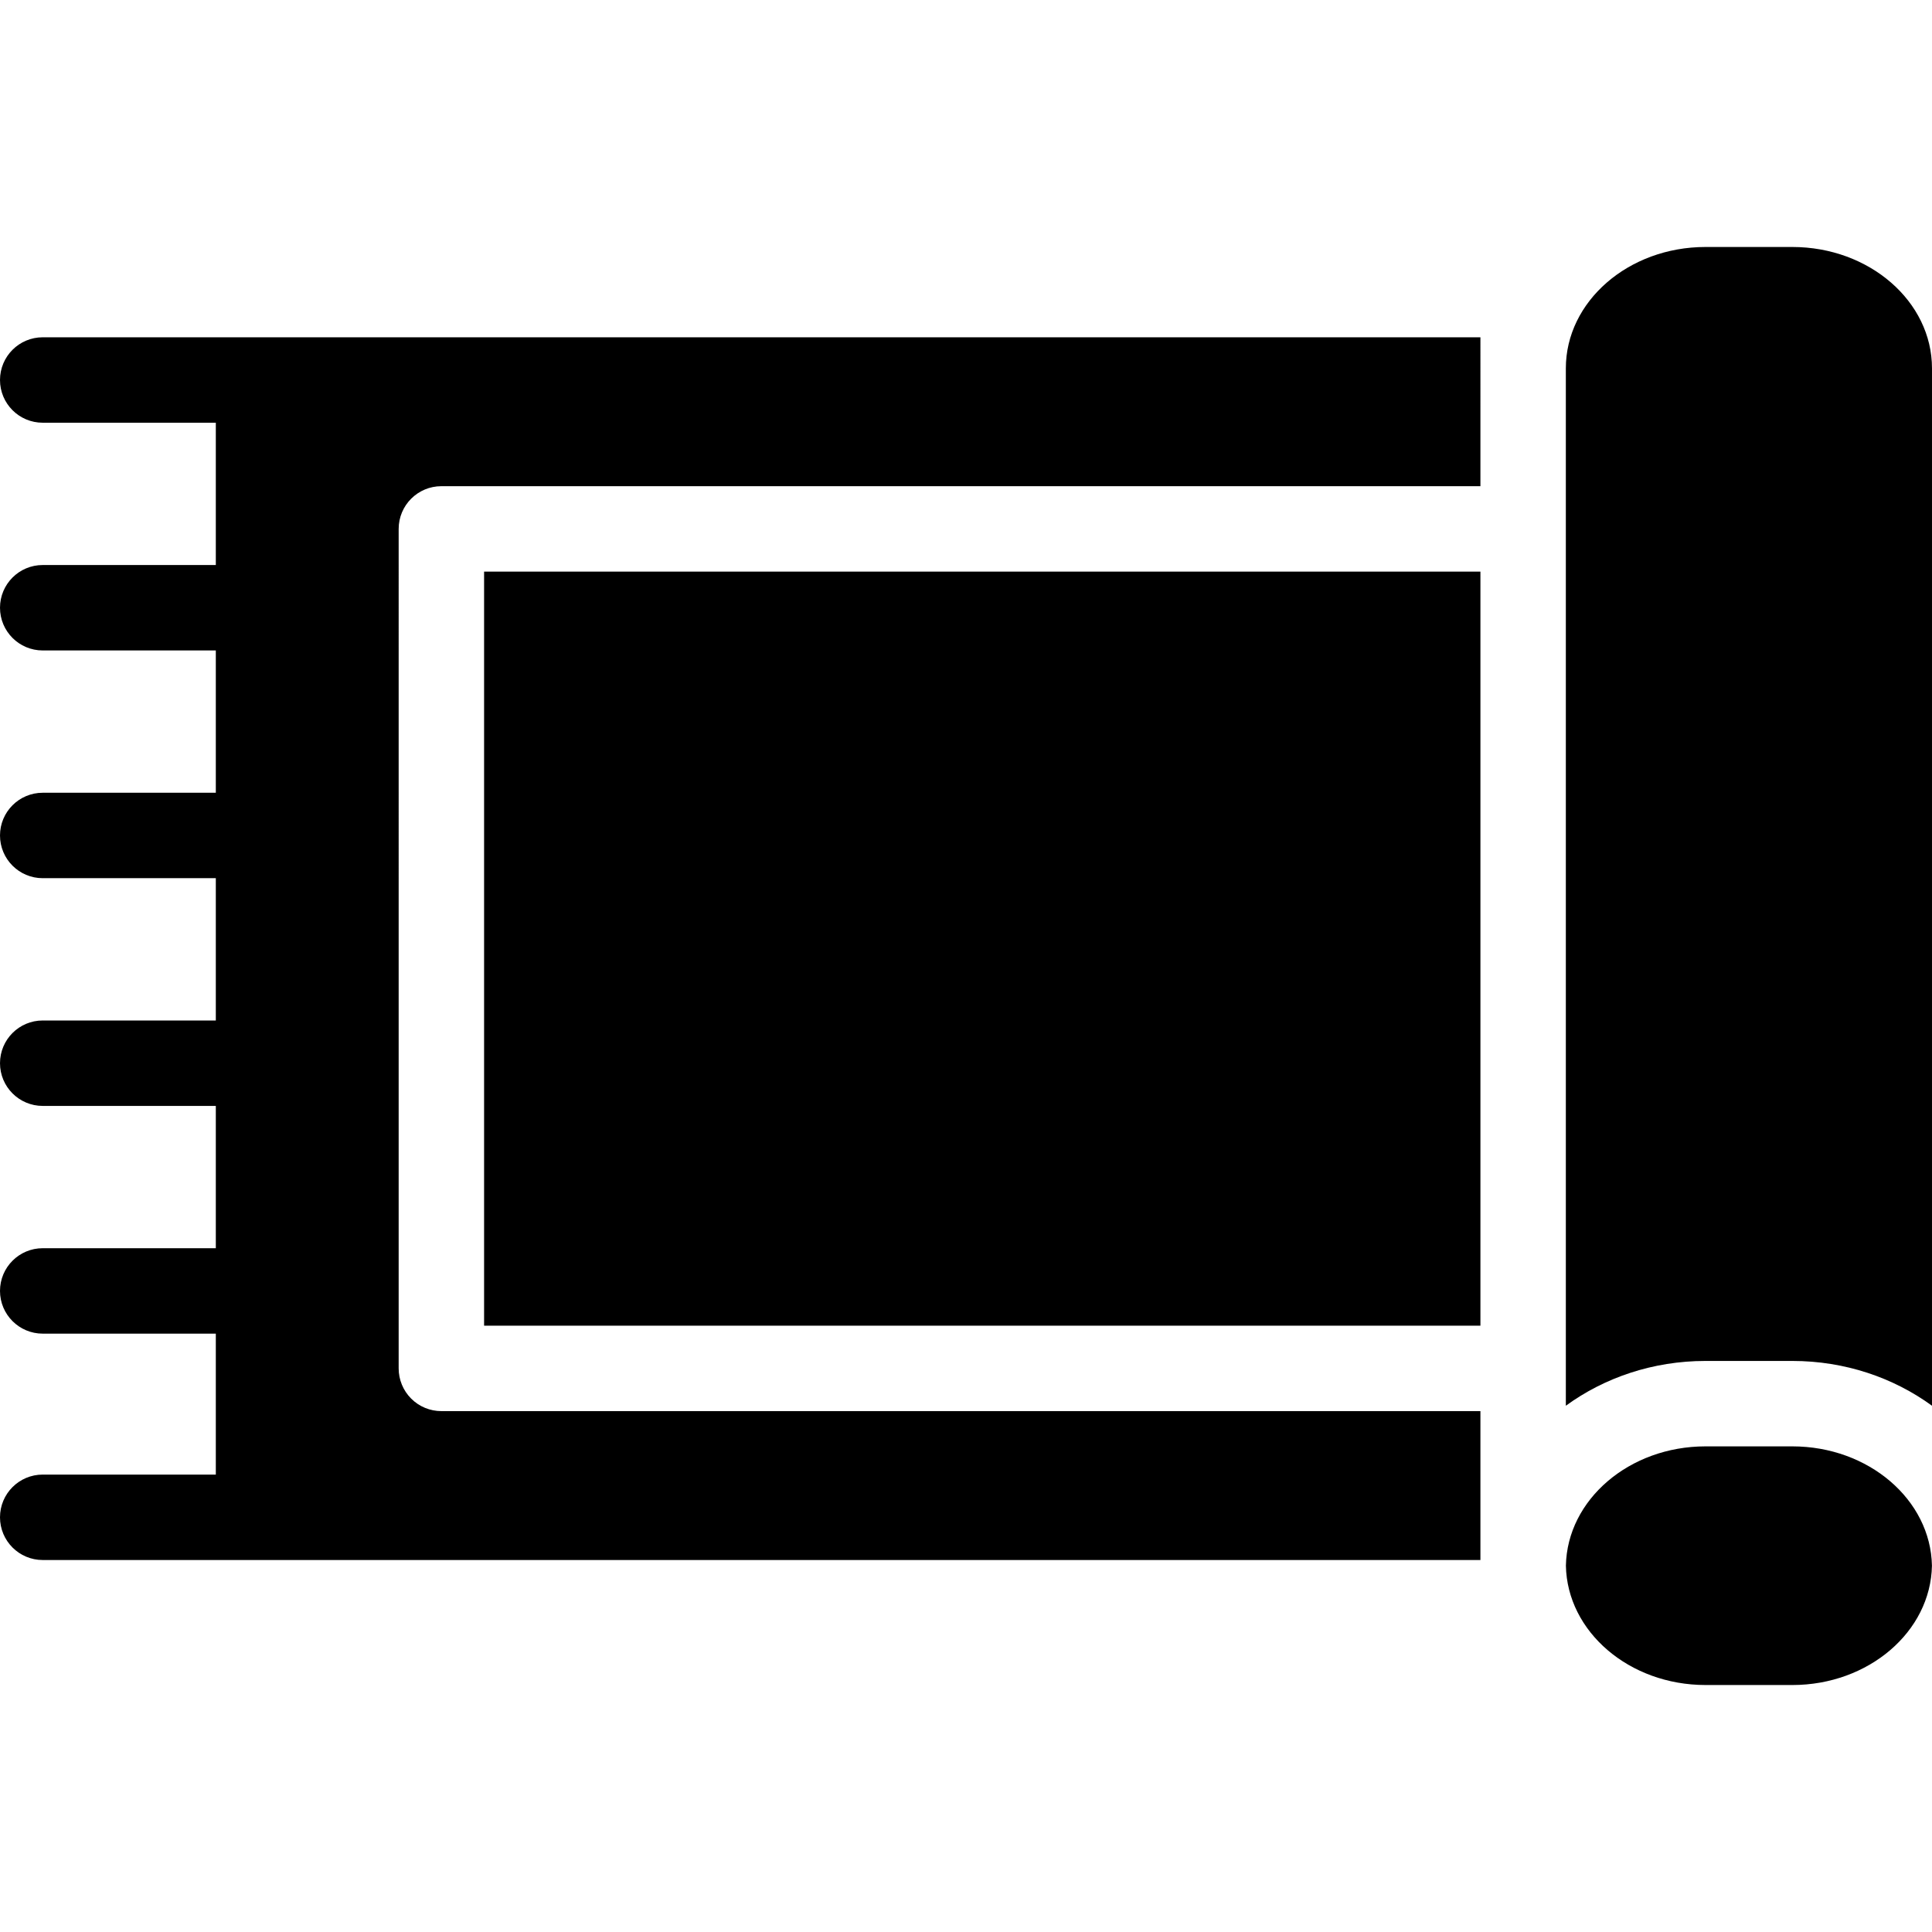
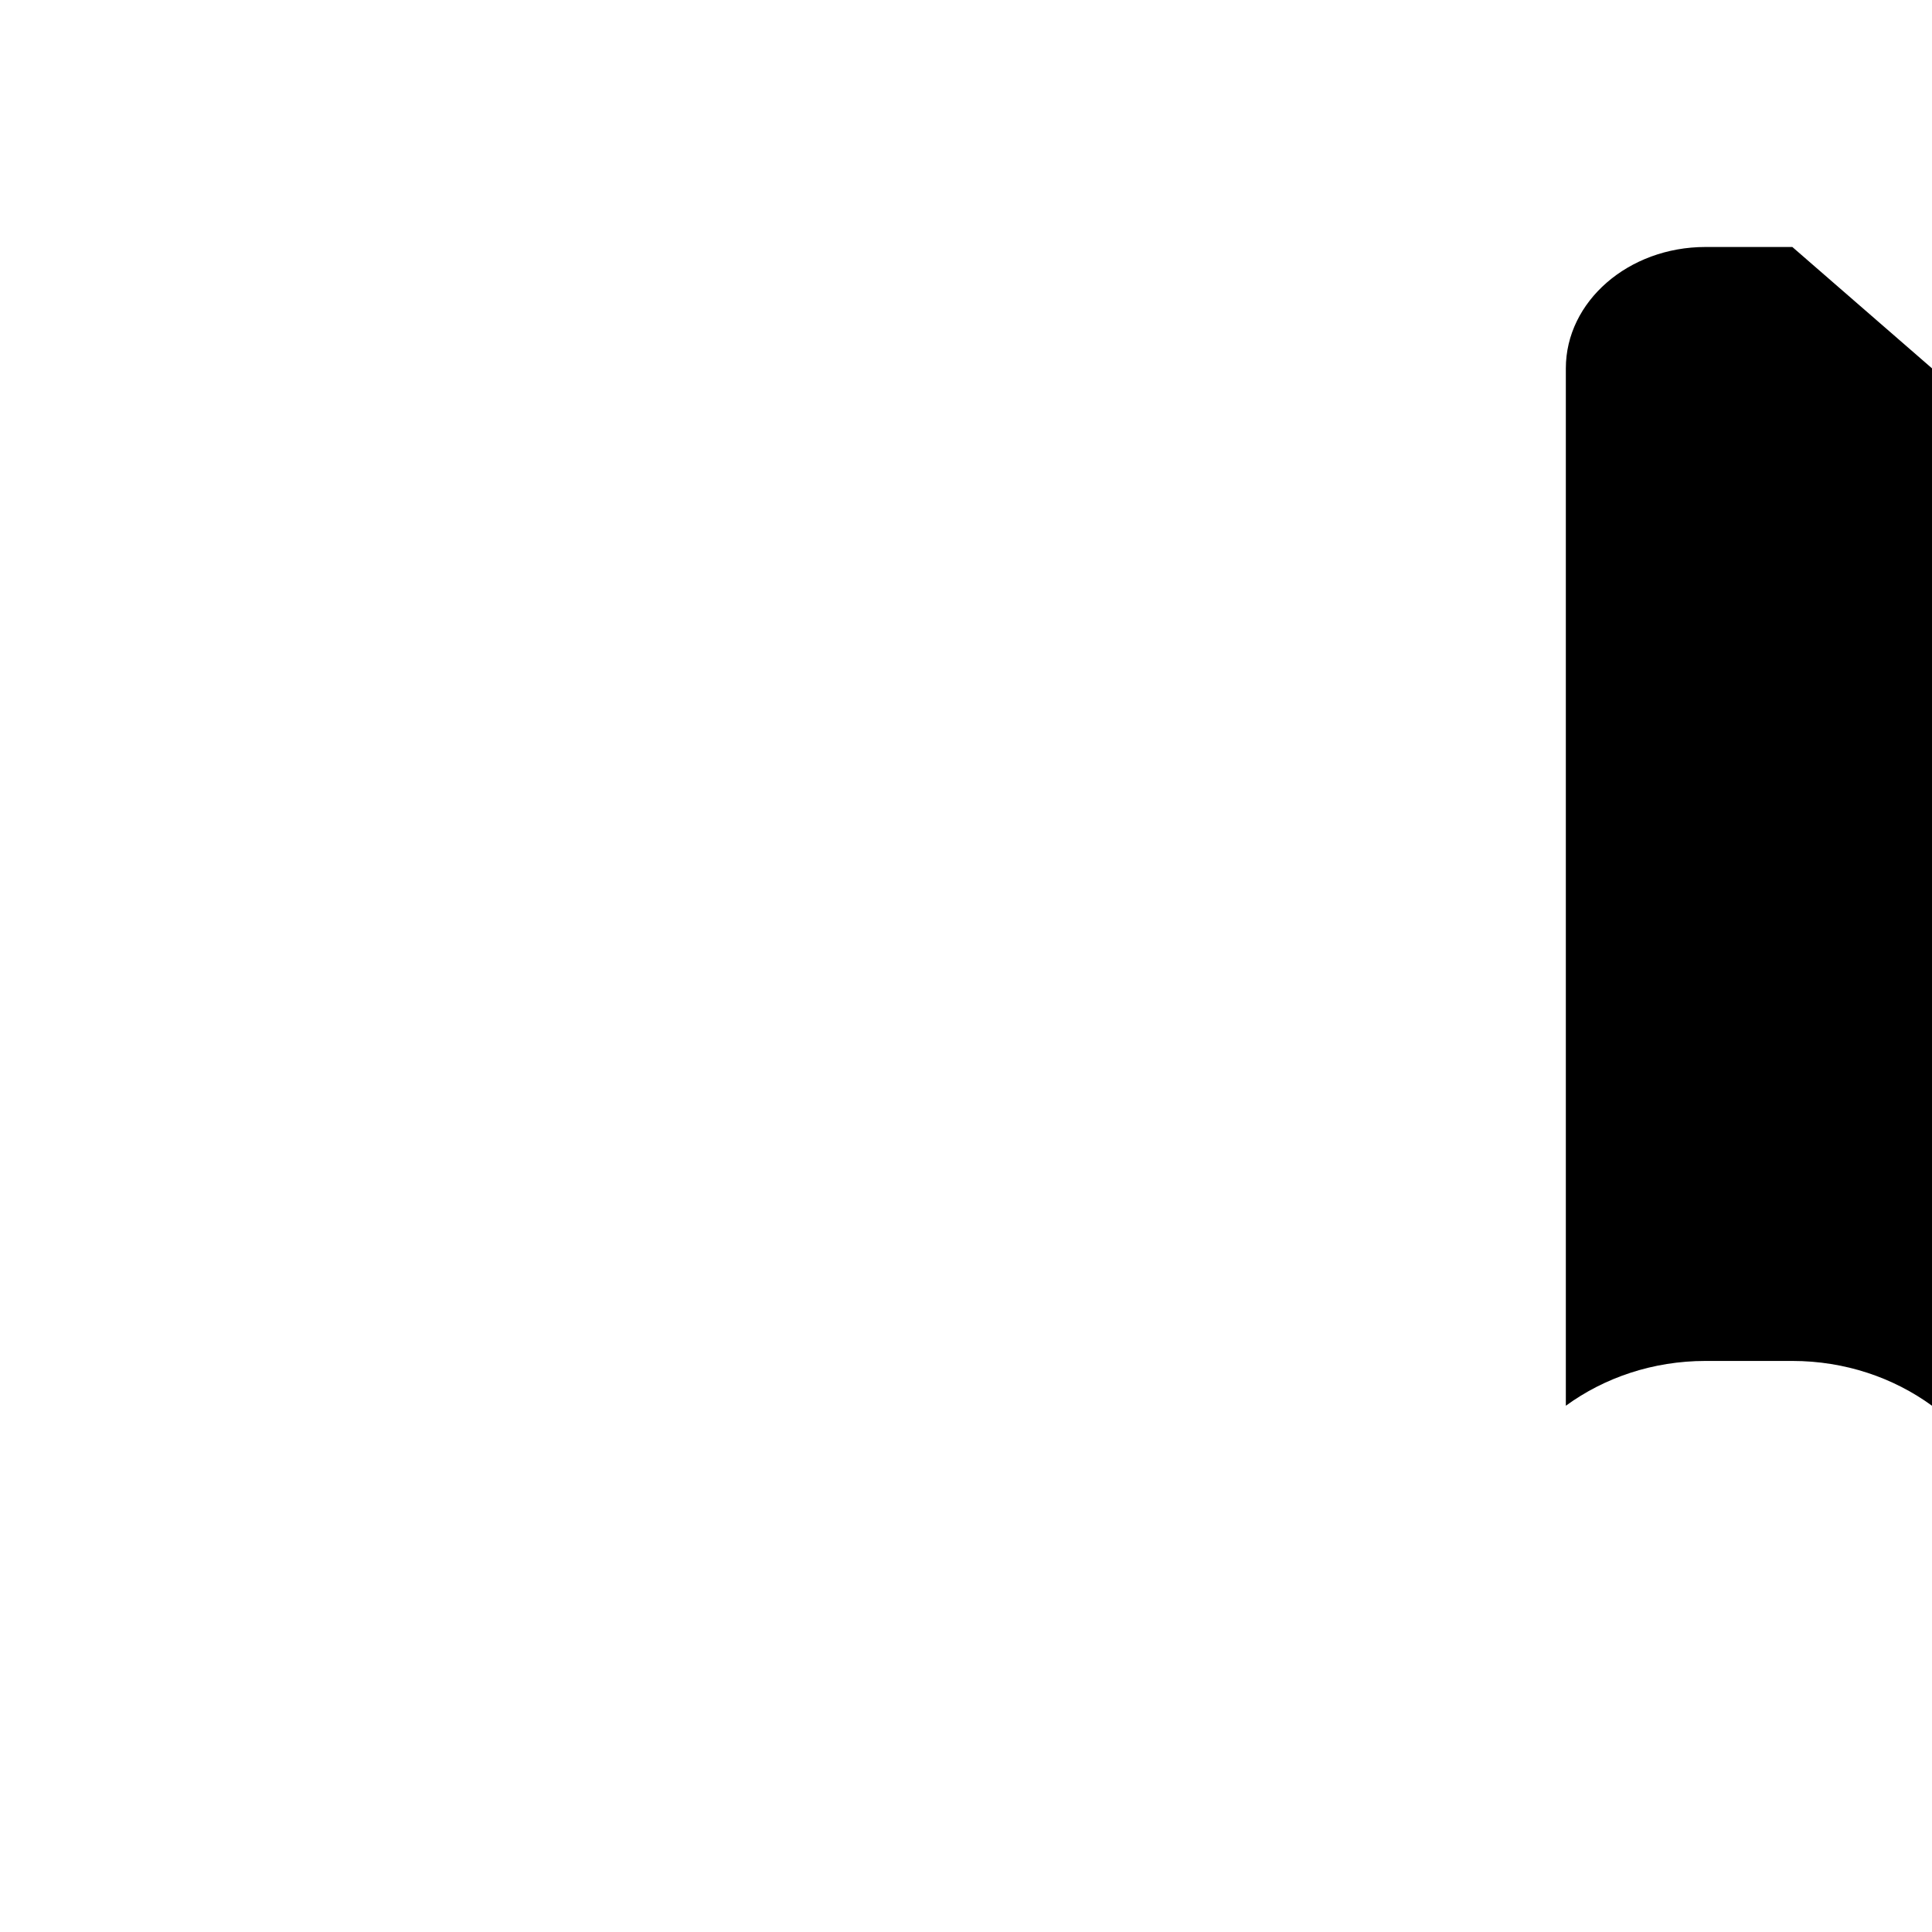
<svg xmlns="http://www.w3.org/2000/svg" version="1.1" x="0px" y="0px" viewBox="0 0 479.285 479.285" style="enable-background:new 0 0 479.285 479.285;" xml:space="preserve">
  <g>
-     <path d="M444.64,358.811h-21.544c-18.909,0-34.319,13.234-34.632,29.602c0.313,16.367,15.721,29.601,34.63,29.601l21.544,0.002   c18.91,0,34.32-13.233,34.633-29.602C478.958,372.045,463.549,358.811,444.64,358.811z" />
-     <path d="M444.638,61.271h-21.544c-19.104,0-34.645,13.506-34.645,30.105v257.355c9.528-6.948,21.563-11.113,34.646-11.113h21.544   c13.082,0,25.117,4.165,34.645,11.113V91.377C479.285,74.776,463.742,61.271,444.638,61.271z" />
-     <rect x="120.092" y="141.804" width="247.165" height="187.068" />
-     <path d="M367.257,83.673H64.137l-53.54,0.001C4.743,83.674,0,88.419,0,94.271c0,5.853,4.745,10.596,10.597,10.596l42.943-0.001   v35.304H10.597C4.745,140.169,0,144.914,0,150.766c0,5.852,4.745,10.597,10.597,10.597H53.54v35.301H10.597   C4.745,196.663,0,201.408,0,207.26c0,5.852,4.745,10.597,10.597,10.597H53.54v35.303H10.597C4.745,253.159,0,257.903,0,263.755   c0,5.852,4.745,10.597,10.597,10.597H53.54v35.302H10.597C4.745,309.653,0,314.397,0,320.249c0,5.852,4.745,10.597,10.597,10.597   H53.54v34.966H10.597C4.745,365.811,0,370.557,0,376.408c0,5.852,4.745,10.597,10.597,10.597h53.54   c0.007,0,0.013-0.001,0.021-0.001h303.1v-36.939l-257.762,0.001c-2.811,0-5.505-1.116-7.493-3.103   c-1.986-1.987-3.103-4.682-3.103-7.492V131.209c0-5.852,4.744-10.597,10.596-10.597l257.762-0.002V83.673z" />
+     <path d="M444.638,61.271h-21.544c-19.104,0-34.645,13.506-34.645,30.105v257.355c9.528-6.948,21.563-11.113,34.646-11.113h21.544   c13.082,0,25.117,4.165,34.645,11.113V91.377z" />
  </g>
  <g>
</g>
  <g>
</g>
  <g>
</g>
  <g>
</g>
  <g>
</g>
  <g>
</g>
  <g>
</g>
  <g>
</g>
  <g>
</g>
  <g>
</g>
  <g>
</g>
  <g>
</g>
  <g>
</g>
  <g>
</g>
  <g>
</g>
</svg>